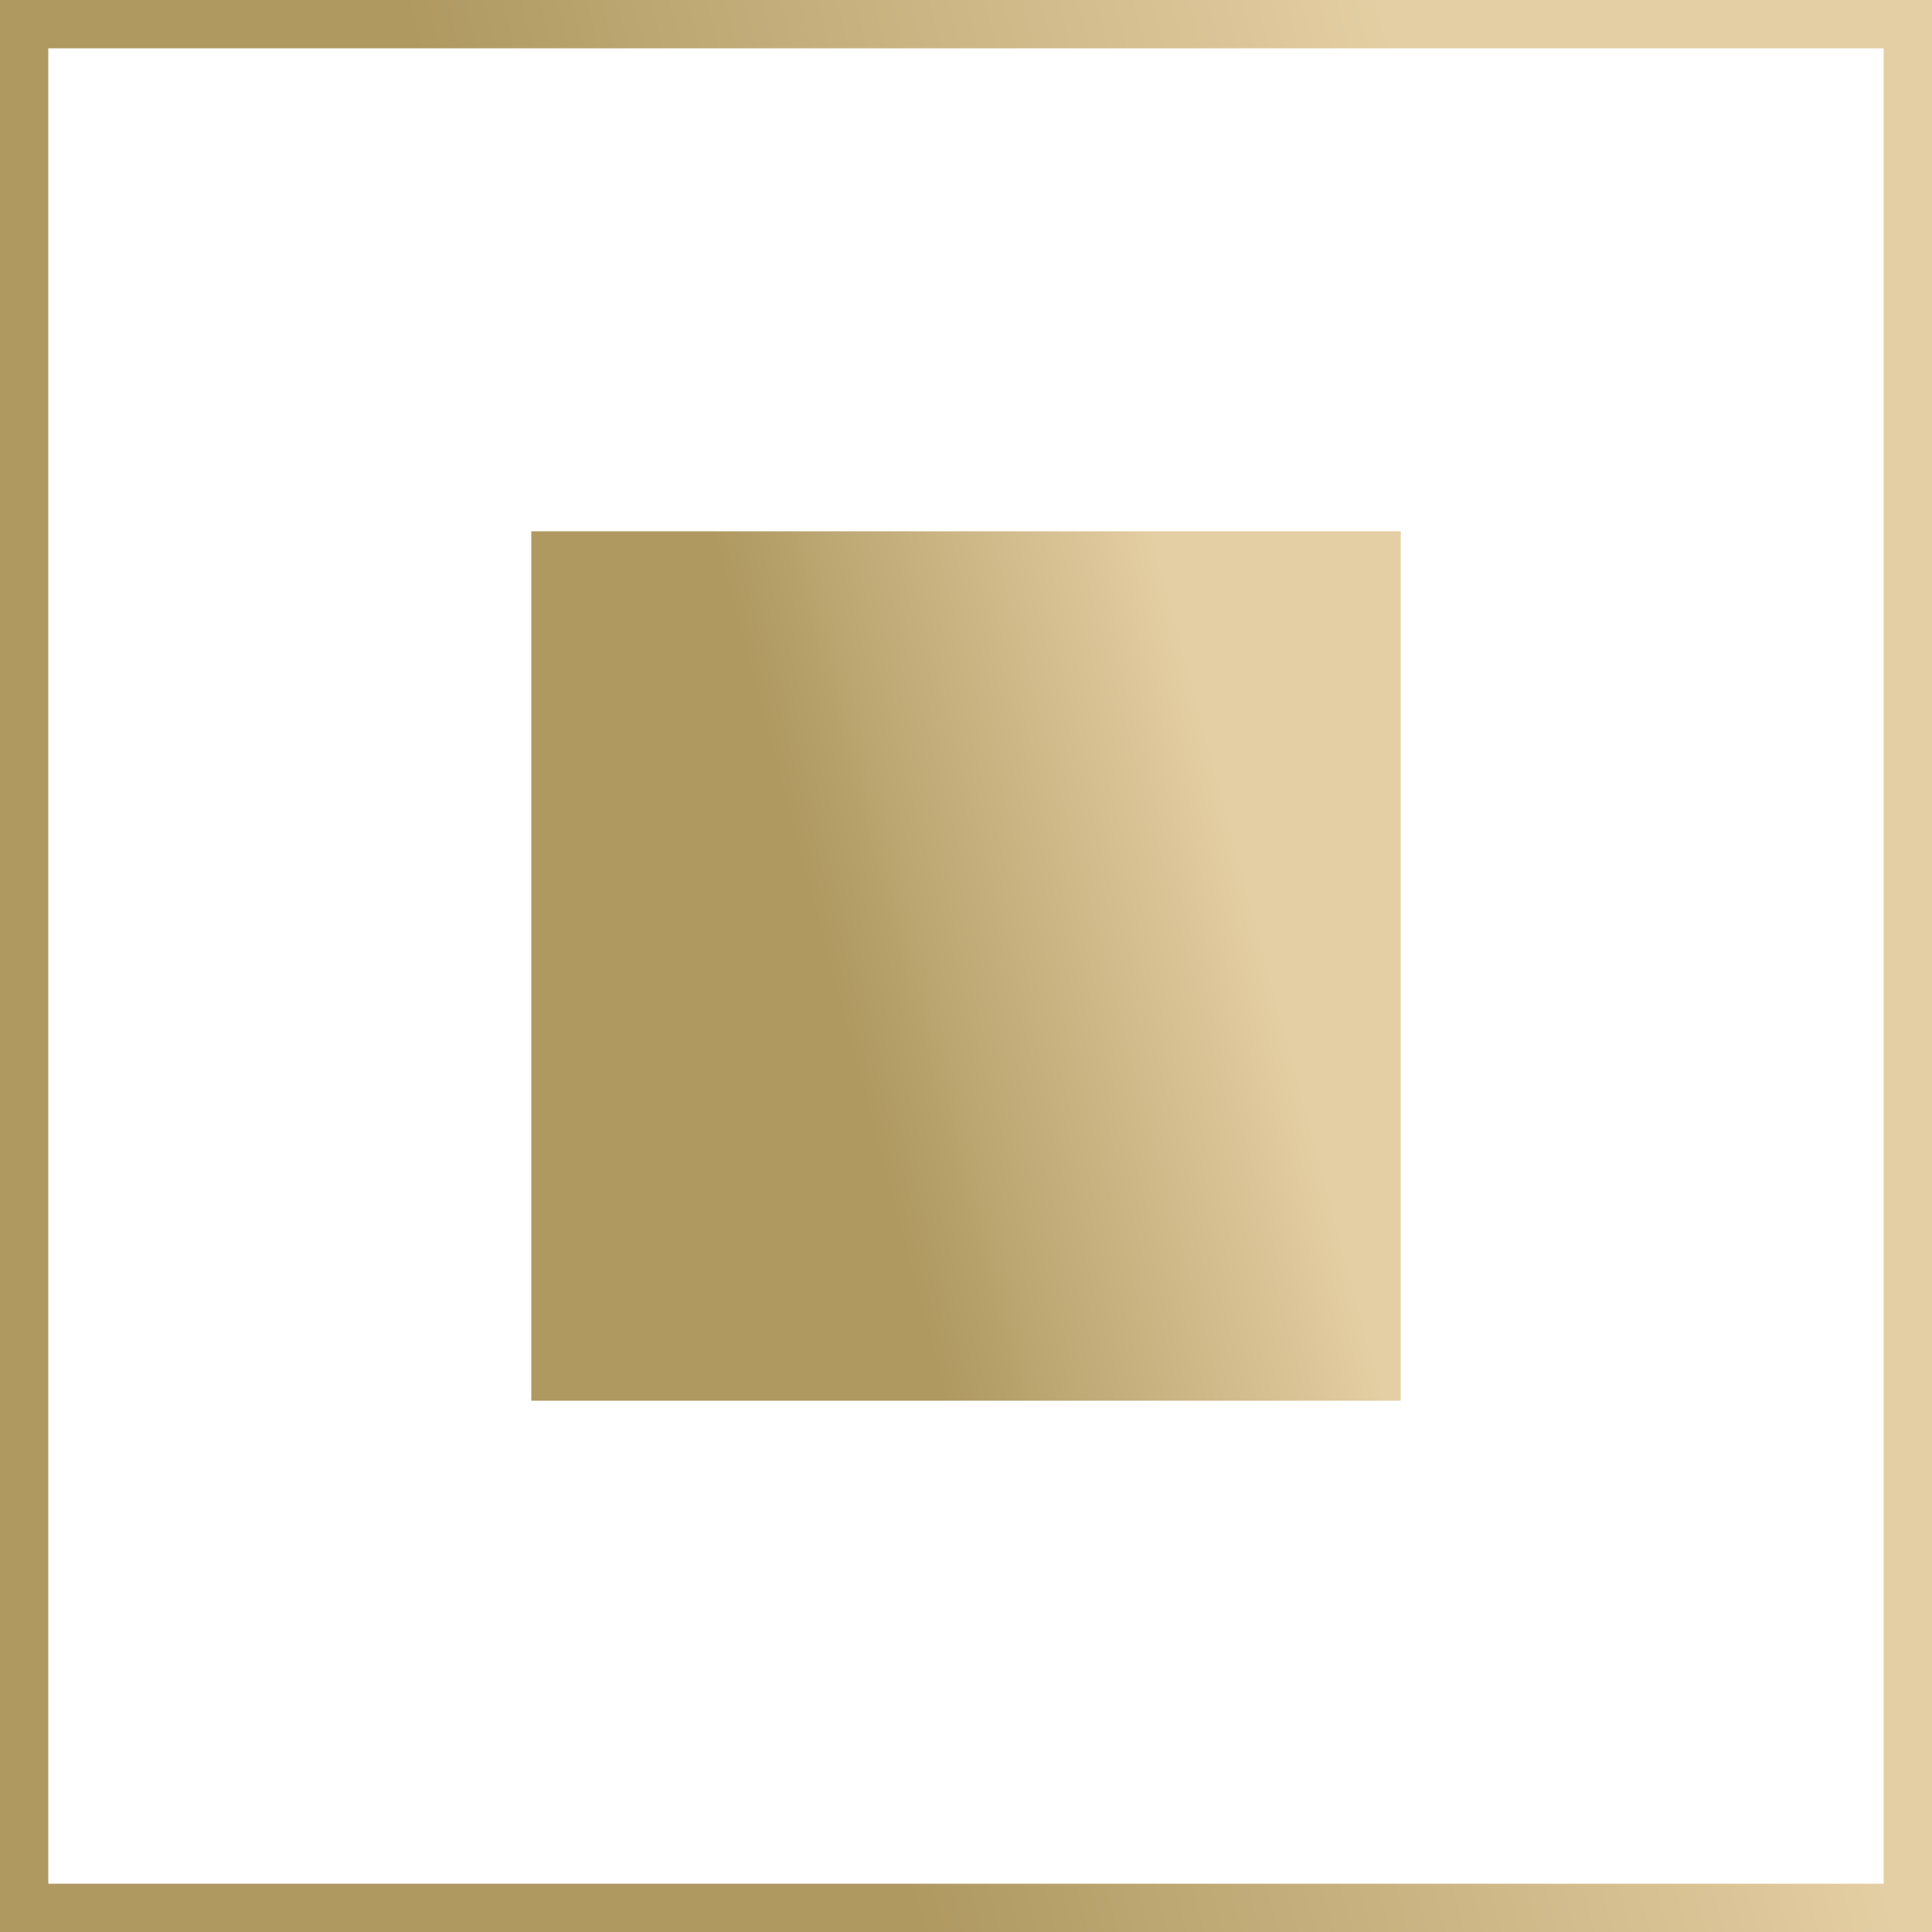
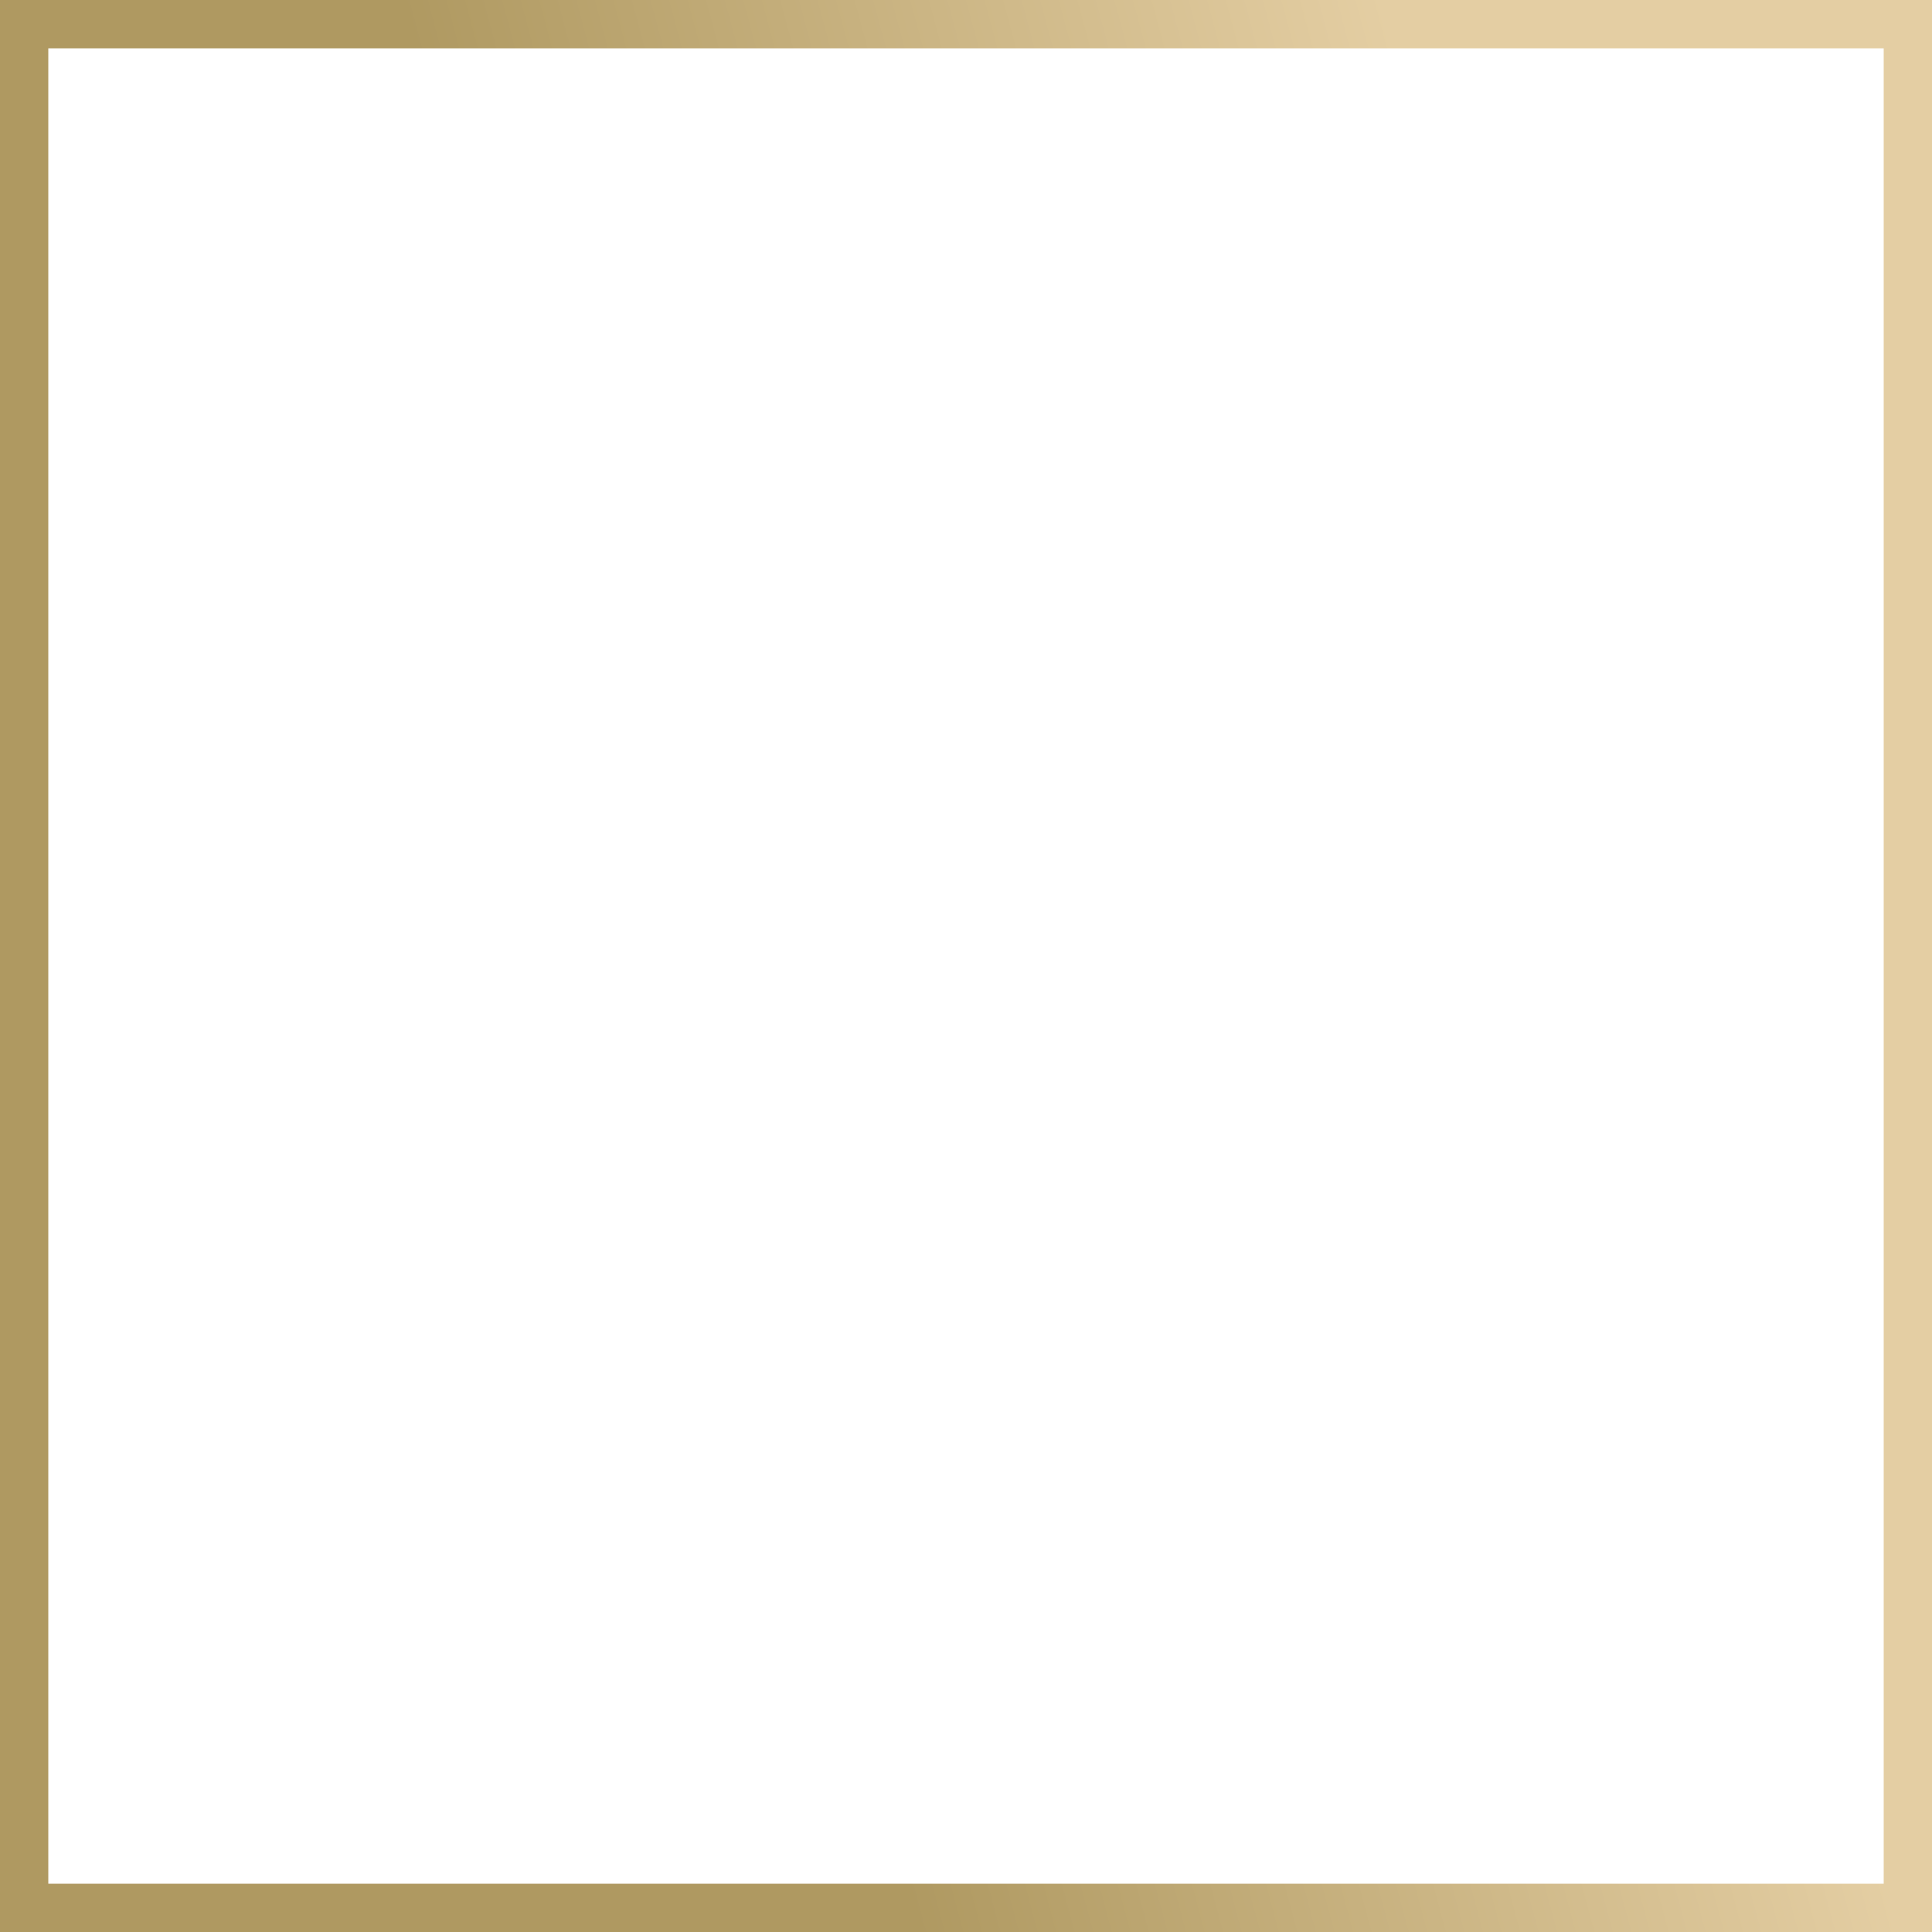
<svg xmlns="http://www.w3.org/2000/svg" width="40" height="40" viewBox="0 0 40 40" fill="none">
  <path d="M39.5 0.5H0.5V39.5H39.5V0.5Z" stroke="url(#paint0_linear_211_2880)" stroke-linecap="round" />
-   <path d="M28.5 11.5H11.5V28.5H28.5V11.5Z" fill="url(#paint1_linear_211_2880)" stroke="url(#paint2_linear_211_2880)" />
  <defs>
    <linearGradient id="paint0_linear_211_2880" x1="30.843" y1="8.203" x2="11.837" y2="13.289" gradientUnits="userSpaceOnUse">
      <stop stop-color="#E4CEA3" />
      <stop offset="1" stop-color="#AF9961" />
    </linearGradient>
    <linearGradient id="paint1_linear_211_2880" x1="24.879" y1="14.691" x2="16.327" y2="16.98" gradientUnits="userSpaceOnUse">
      <stop stop-color="#E4CEA3" />
      <stop offset="1" stop-color="#AF9961" />
    </linearGradient>
    <linearGradient id="paint2_linear_211_2880" x1="24.879" y1="14.691" x2="16.327" y2="16.98" gradientUnits="userSpaceOnUse">
      <stop stop-color="#E4CEA3" />
      <stop offset="1" stop-color="#AF9961" />
    </linearGradient>
  </defs>
</svg>